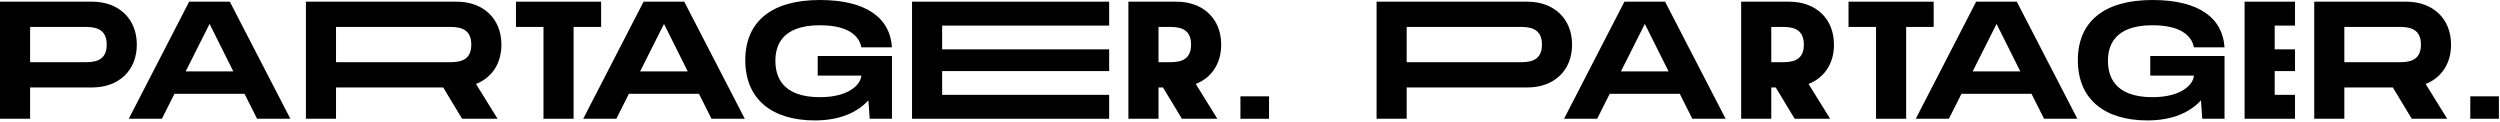
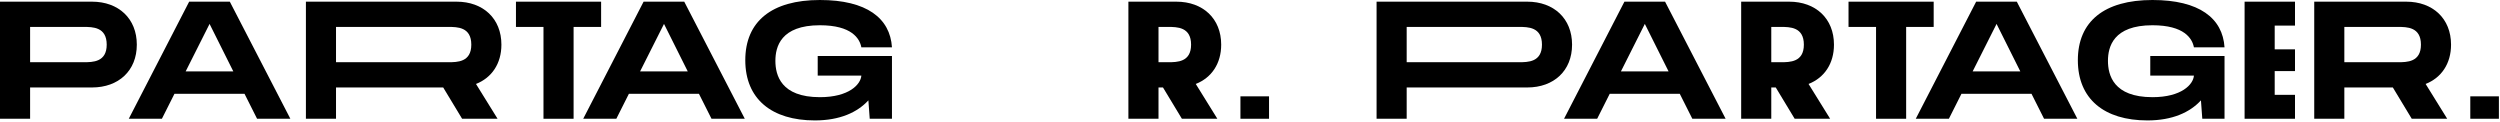
<svg xmlns="http://www.w3.org/2000/svg" width="100%" height="100%" viewBox="0 0 1704 83" version="1.1" xml:space="preserve" style="fill-rule:evenodd;clip-rule:evenodd;stroke-linejoin:round;stroke-miterlimit:2;">
  <g transform="matrix(1,0,0,1,-337.717,-1953.8)">
    <g transform="matrix(1,0,0,1,410.448,2005.44)">
      <path d="M0,-21.205C0,-33.288 -9.575,-33.288 -15.731,-33.288L-52.211,-33.288L-52.211,-9.234L-15.731,-9.234C-9.575,-9.234 0,-9.234 0,-21.205M20.521,-21.205C20.521,-3.421 8.095,7.979 -10.032,7.979L-52.211,7.979L-52.211,29.297L-72.731,29.297L-72.731,-50.502L-10.032,-50.502C8.095,-50.502 20.521,-38.988 20.521,-21.205" style="fill-rule:nonzero;" />
    </g>
    <g transform="matrix(1,0,0,1,496.748,1987.2)">
      <path d="M0,15.275L-16.187,-17.101L-32.49,15.275L0,15.275ZM7.638,30.55L-40.128,30.55L-48.678,47.537L-71.25,47.537L-30.096,-32.262L-2.395,-32.262L38.873,47.537L16.187,47.537L7.638,30.55Z" style="fill-rule:nonzero;" />
    </g>
    <g transform="matrix(1,0,0,1,566.746,1993.47)">
      <path d="M0,2.737L76.479,2.737C82.635,2.737 92.211,2.737 92.211,-9.234C92.211,-21.317 82.635,-21.317 76.479,-21.317L0,-21.317L0,2.737ZM95.402,17.556L110.108,41.268L85.94,41.268L73.059,19.95L0,19.95L0,41.268L-20.521,41.268L-20.521,-38.531L82.179,-38.531C100.305,-38.531 112.73,-27.017 112.73,-9.234C112.73,3.762 106.118,13.339 95.402,17.556" style="fill-rule:nonzero;" />
    </g>
    <g transform="matrix(1,0,0,1,747.435,2017.53)">
      <path d="M0,-45.371L-18.76,-45.371L-18.76,17.214L-39.279,17.214L-39.279,-45.371L-58.039,-45.371L-58.039,-62.585L0,-62.585L0,-45.371Z" style="fill-rule:nonzero;" />
    </g>
    <g transform="matrix(1,0,0,1,806.487,1987.2)">
      <path d="M0,15.275L-16.187,-17.101L-32.489,15.275L0,15.275ZM7.638,30.55L-40.128,30.55L-48.677,47.537L-71.249,47.537L-30.095,-32.262L-2.394,-32.262L38.874,47.537L16.188,47.537L7.638,30.55Z" style="fill-rule:nonzero;" />
    </g>
    <g transform="matrix(1,0,0,1,895.066,1997.69)">
      <path d="M0,-5.701L50.615,-5.701L50.615,37.049L35.453,37.049L34.541,24.509C27.018,32.717 15.048,38.189 -1.937,38.189C-31.35,38.189 -49.361,23.597 -49.361,-2.85C-49.361,-29.299 -31.35,-43.89 1.482,-43.89C33.402,-43.89 49.361,-31.465 50.615,-11.629L29.754,-11.629C28.613,-17.671 23.143,-26.677 1.482,-26.677C-25.193,-26.677 -28.842,-11.971 -28.842,-2.394C-28.842,7.295 -25.08,22.343 1.482,22.343C21.318,22.343 29.298,13.679 29.754,7.637L0,7.637L0,-5.701Z" style="fill-rule:nonzero;" />
    </g>
    <g transform="matrix(1,0,0,1,979.883,2018.44)">
-       <path d="M0,-47.195L0,-31.008L113.839,-31.008L113.839,-16.188L0,-16.188L0,0L113.839,0L113.839,16.302L-20.52,16.302L-20.52,-63.497L113.839,-63.497L113.839,-47.195L0,-47.195Z" style="fill-rule:nonzero;" />
-     </g>
+       </g>
    <g transform="matrix(1,0,0,1,1127.35,1993.47)">
      <path d="M0,2.737L6.479,2.737C12.635,2.737 22.211,2.737 22.211,-9.234C22.211,-21.317 12.635,-21.317 6.479,-21.317L0,-21.317L0,2.737ZM25.402,17.556L40.109,41.268L15.941,41.268L3.059,19.95L0,19.95L0,41.268L-20.52,41.268L-20.52,-38.531L12.18,-38.531C30.305,-38.531 42.73,-27.017 42.73,-9.234C42.73,3.762 36.119,13.339 25.402,17.556" style="fill-rule:nonzero;" />
    </g>
    <g transform="matrix(-1,0,0,1,2385.89,867.204)">
      <rect x="1183.2" y="1152.26" width="19.493" height="15.276" />
    </g>
    <g transform="matrix(1,0,0,1,1388.72,2005.44)">
      <path d="M0,-21.205C0,-33.288 -9.575,-33.288 -15.73,-33.288L-92.211,-33.288L-92.211,-9.234L-15.73,-9.234C-9.575,-9.234 0,-9.234 0,-21.205M20.521,-21.205C20.521,-3.421 8.094,7.979 -10.031,7.979L-92.211,7.979L-92.211,29.297L-112.73,29.297L-112.73,-50.502L-10.031,-50.502C8.094,-50.502 20.521,-38.988 20.521,-21.205" style="fill-rule:nonzero;" />
    </g>
    <g transform="matrix(1,0,0,1,1475.02,1987.2)">
      <path d="M0,15.275L-16.187,-17.101L-32.488,15.275L0,15.275ZM7.639,30.55L-40.127,30.55L-48.677,47.537L-71.248,47.537L-30.095,-32.262L-2.393,-32.262L38.874,47.537L16.188,47.537L7.639,30.55Z" style="fill-rule:nonzero;" />
    </g>
    <g transform="matrix(1,0,0,1,1545.02,1993.47)">
      <path d="M0,2.737L6.48,2.737C12.636,2.737 22.211,2.737 22.211,-9.234C22.211,-21.317 12.636,-21.317 6.48,-21.317L0,-21.317L0,2.737ZM25.404,17.556L40.109,41.268L15.941,41.268L3.06,19.95L0,19.95L0,41.268L-20.52,41.268L-20.52,-38.531L12.18,-38.531C30.305,-38.531 42.73,-27.017 42.73,-9.234C42.73,3.762 36.119,13.339 25.404,17.556" style="fill-rule:nonzero;" />
    </g>
    <g transform="matrix(1,0,0,1,1655.71,2017.53)">
      <path d="M0,-45.371L-18.76,-45.371L-18.76,17.214L-39.279,17.214L-39.279,-45.371L-58.039,-45.371L-58.039,-62.585L0,-62.585L0,-45.371Z" style="fill-rule:nonzero;" />
    </g>
    <g transform="matrix(1,0,0,1,1714.76,1987.2)">
      <path d="M0,15.275L-16.187,-17.101L-32.49,15.275L0,15.275ZM7.637,30.55L-40.127,30.55L-48.678,47.537L-71.25,47.537L-30.096,-32.262L-2.395,-32.262L38.873,47.537L16.187,47.537L7.637,30.55Z" style="fill-rule:nonzero;" />
    </g>
    <g transform="matrix(1,0,0,1,1803.34,1997.69)">
      <path d="M0,-5.701L50.615,-5.701L50.615,37.049L35.455,37.049L34.543,24.509C27.018,32.717 15.049,38.189 -1.937,38.189C-31.35,38.189 -49.361,23.597 -49.361,-2.85C-49.361,-29.299 -31.35,-43.89 1.482,-43.89C33.402,-43.89 49.361,-31.465 50.615,-11.629L29.754,-11.629C28.615,-17.671 23.143,-26.677 1.482,-26.677C-25.193,-26.677 -28.842,-11.971 -28.842,-2.394C-28.842,7.295 -25.078,22.343 1.482,22.343C21.318,22.343 29.299,13.679 29.754,7.637L0,7.637L0,-5.701Z" style="fill-rule:nonzero;" />
    </g>
    <g transform="matrix(1,0,0,1,1888.15,2018.44)">
      <path d="M0,-47.195L0,-31.008L13.84,-31.008L13.84,-16.188L0,-16.188L0,0L13.84,0L13.84,16.302L-20.52,16.302L-20.52,-63.497L13.84,-63.497L13.84,-47.195L0,-47.195Z" style="fill-rule:nonzero;" />
    </g>
    <g transform="matrix(1,0,0,1,1935.62,1993.47)">
      <path d="M0,2.737L36.48,2.737C42.635,2.737 52.211,2.737 52.211,-9.234C52.211,-21.317 42.635,-21.317 36.48,-21.317L0,-21.317L0,2.737ZM55.404,17.556L70.109,41.268L45.941,41.268L33.061,19.95L0,19.95L0,41.268L-20.52,41.268L-20.52,-38.531L42.18,-38.531C60.305,-38.531 72.73,-27.017 72.73,-9.234C72.73,3.762 66.119,13.339 55.404,17.556" style="fill-rule:nonzero;" />
    </g>
    <g transform="matrix(-1,0,0,1,4062.43,867.204)">
      <rect x="2021.47" y="1152.26" width="19.492" height="15.276" />
    </g>
  </g>
</svg>